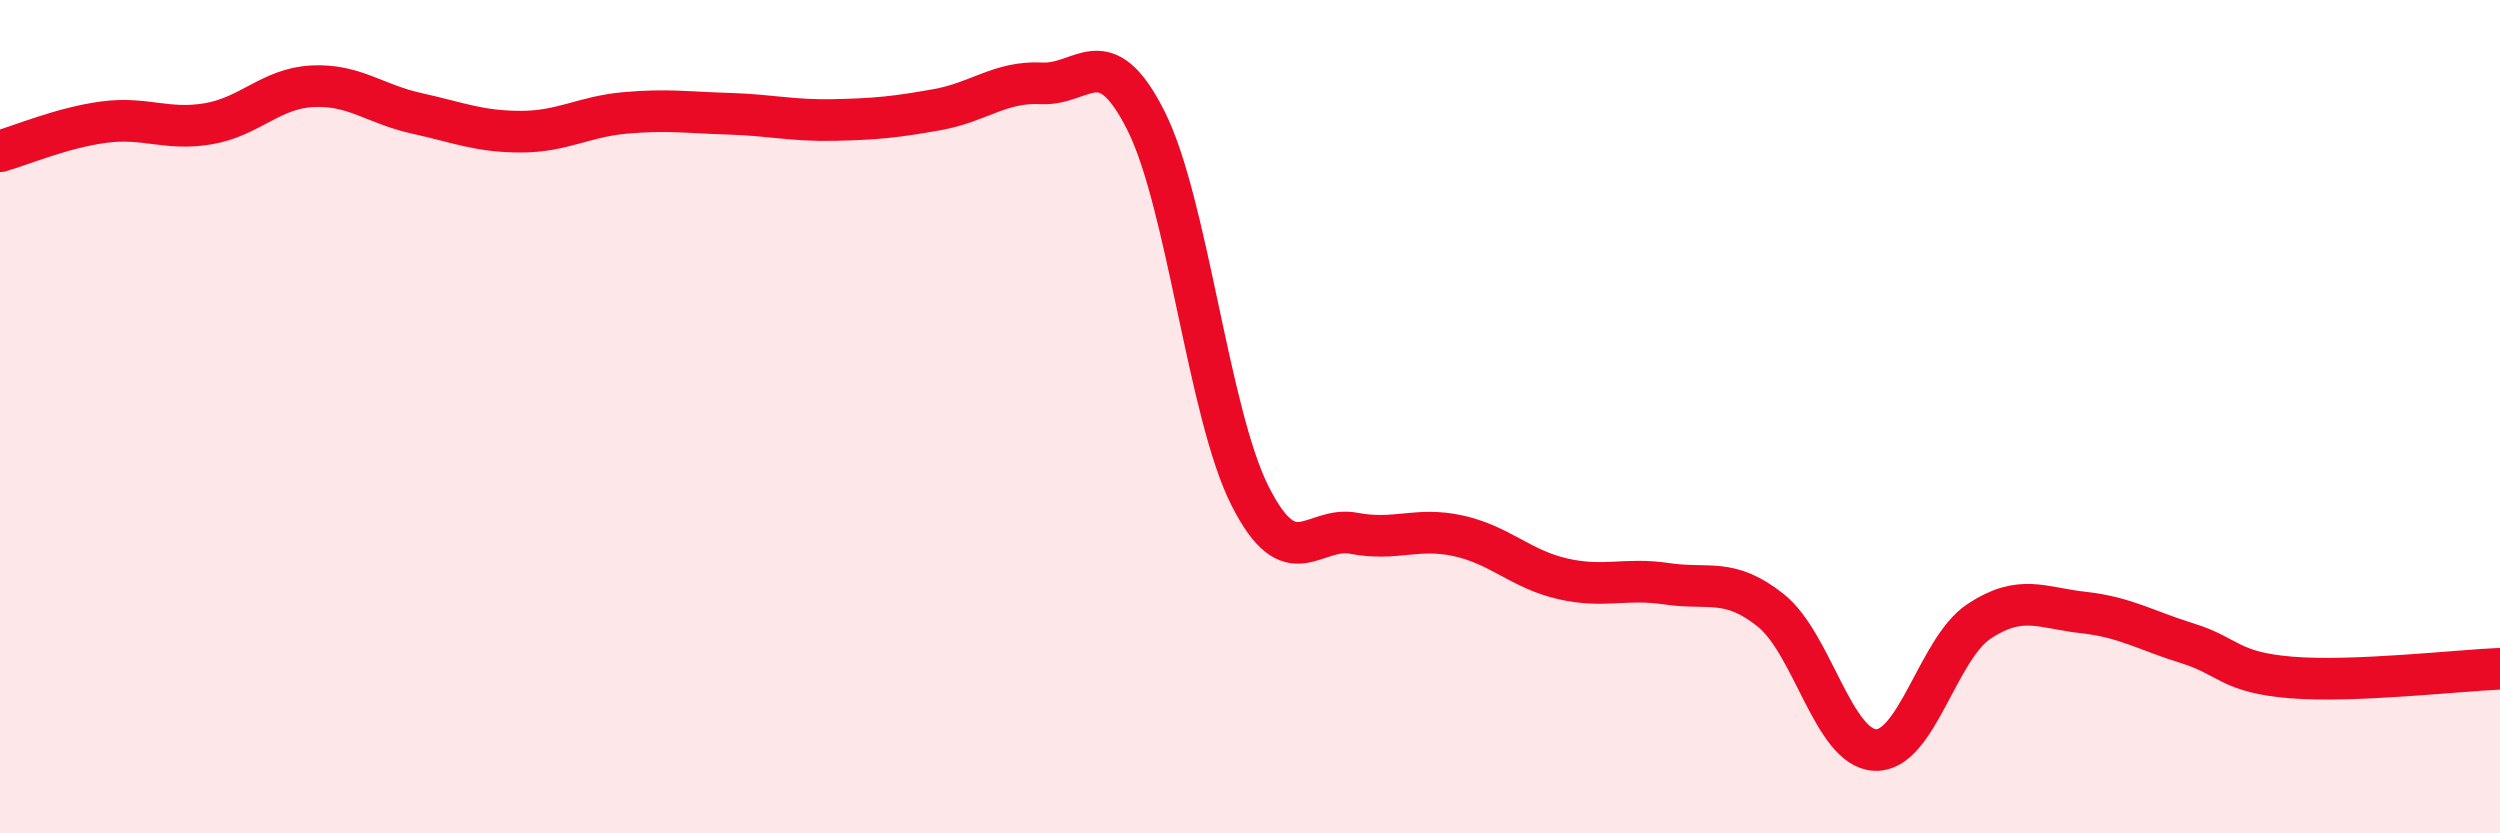
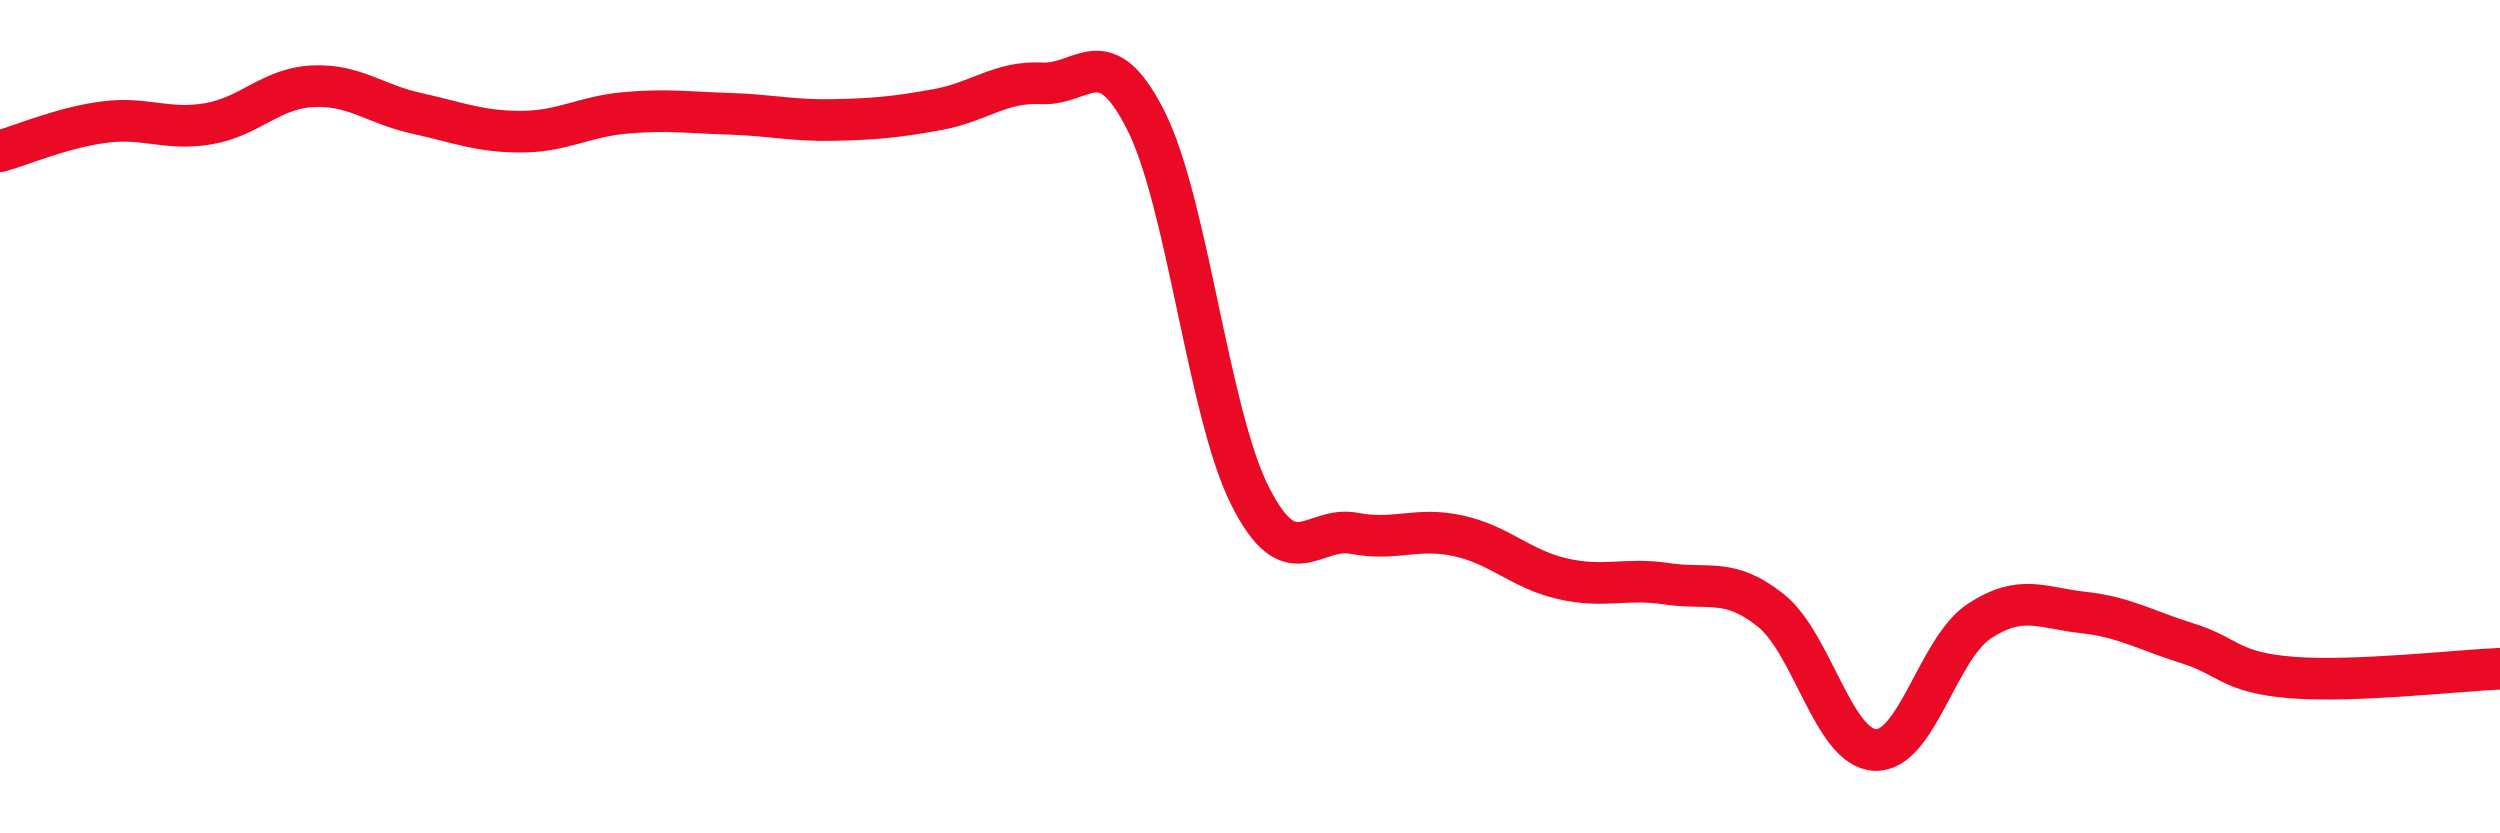
<svg xmlns="http://www.w3.org/2000/svg" width="60" height="20" viewBox="0 0 60 20">
-   <path d="M 0,3.63 C 0.5,3.49 1.5,3.06 2.5,2.93 C 3.5,2.8 4,3.14 5,2.97 C 6,2.8 6.5,2.12 7.5,2.07 C 8.5,2.02 9,2.5 10,2.72 C 11,2.94 11.5,3.16 12.5,3.16 C 13.5,3.16 14,2.8 15,2.71 C 16,2.62 16.5,2.7 17.5,2.73 C 18.5,2.76 19,2.9 20,2.88 C 21,2.86 21.5,2.81 22.5,2.63 C 23.5,2.45 24,1.95 25,2 C 26,2.05 26.5,0.91 27.5,2.89 C 28.5,4.87 29,9.92 30,11.9 C 31,13.88 31.5,12.61 32.5,12.8 C 33.5,12.99 34,12.64 35,12.86 C 36,13.08 36.5,13.66 37.5,13.89 C 38.5,14.12 39,13.86 40,14.01 C 41,14.16 41.5,13.85 42.5,14.65 C 43.5,15.45 44,17.95 45,18 C 46,18.05 46.5,15.57 47.5,14.91 C 48.5,14.25 49,14.59 50,14.7 C 51,14.81 51.5,15.13 52.5,15.44 C 53.5,15.75 53.5,16.14 55,16.26 C 56.5,16.38 59,16.09 60,16.05L60 20L0 20Z" fill="#EB0A25" opacity="0.1" stroke-linecap="round" stroke-linejoin="round" />
  <path d="M 0,3.63 C 0.5,3.49 1.5,3.06 2.5,2.93 C 3.5,2.8 4,3.14 5,2.97 C 6,2.8 6.5,2.12 7.5,2.07 C 8.5,2.02 9,2.5 10,2.72 C 11,2.94 11.5,3.16 12.5,3.16 C 13.5,3.16 14,2.8 15,2.71 C 16,2.62 16.5,2.7 17.5,2.73 C 18.5,2.76 19,2.9 20,2.88 C 21,2.86 21.5,2.81 22.5,2.63 C 23.5,2.45 24,1.95 25,2 C 26,2.05 26.5,0.91 27.5,2.89 C 28.5,4.87 29,9.92 30,11.9 C 31,13.88 31.5,12.61 32.5,12.8 C 33.5,12.99 34,12.64 35,12.86 C 36,13.08 36.5,13.66 37.5,13.89 C 38.5,14.12 39,13.86 40,14.01 C 41,14.16 41.5,13.85 42.5,14.65 C 43.5,15.45 44,17.95 45,18 C 46,18.05 46.5,15.57 47.5,14.91 C 48.5,14.25 49,14.59 50,14.7 C 51,14.81 51.5,15.13 52.5,15.44 C 53.5,15.75 53.5,16.14 55,16.26 C 56.5,16.38 59,16.09 60,16.05" stroke="#EB0A25" stroke-width="1" fill="none" stroke-linecap="round" stroke-linejoin="round" />
</svg>